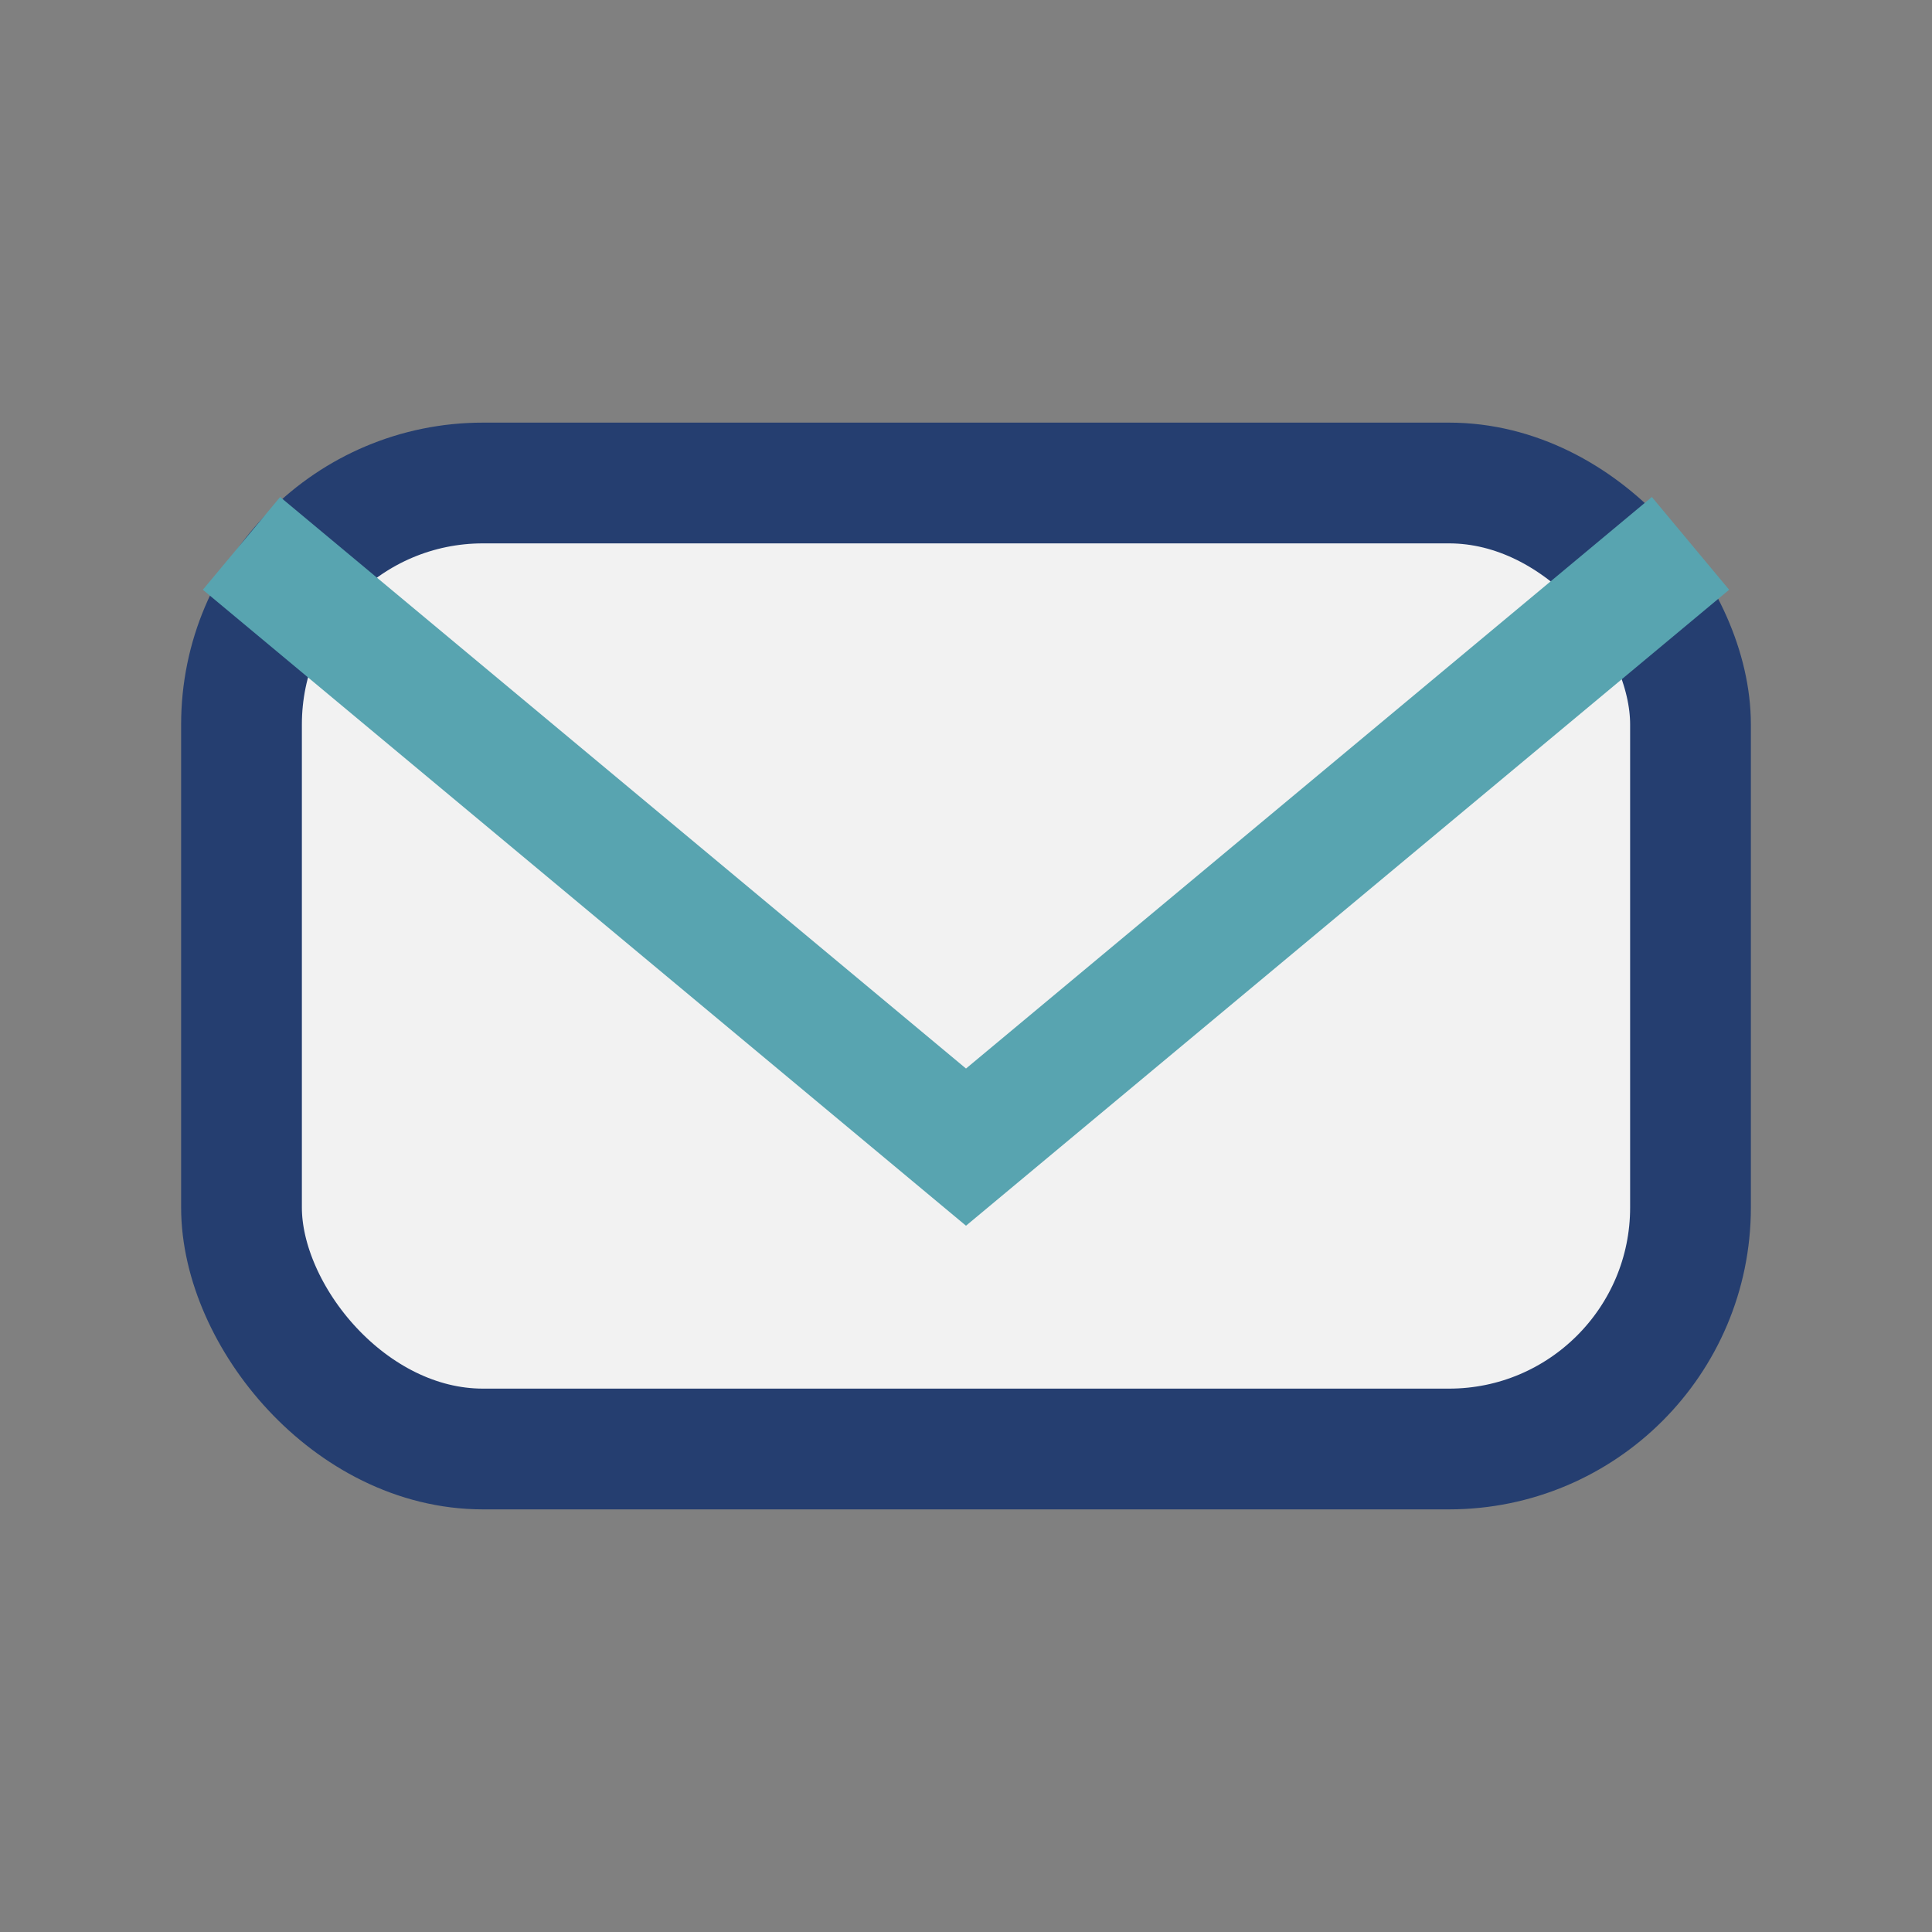
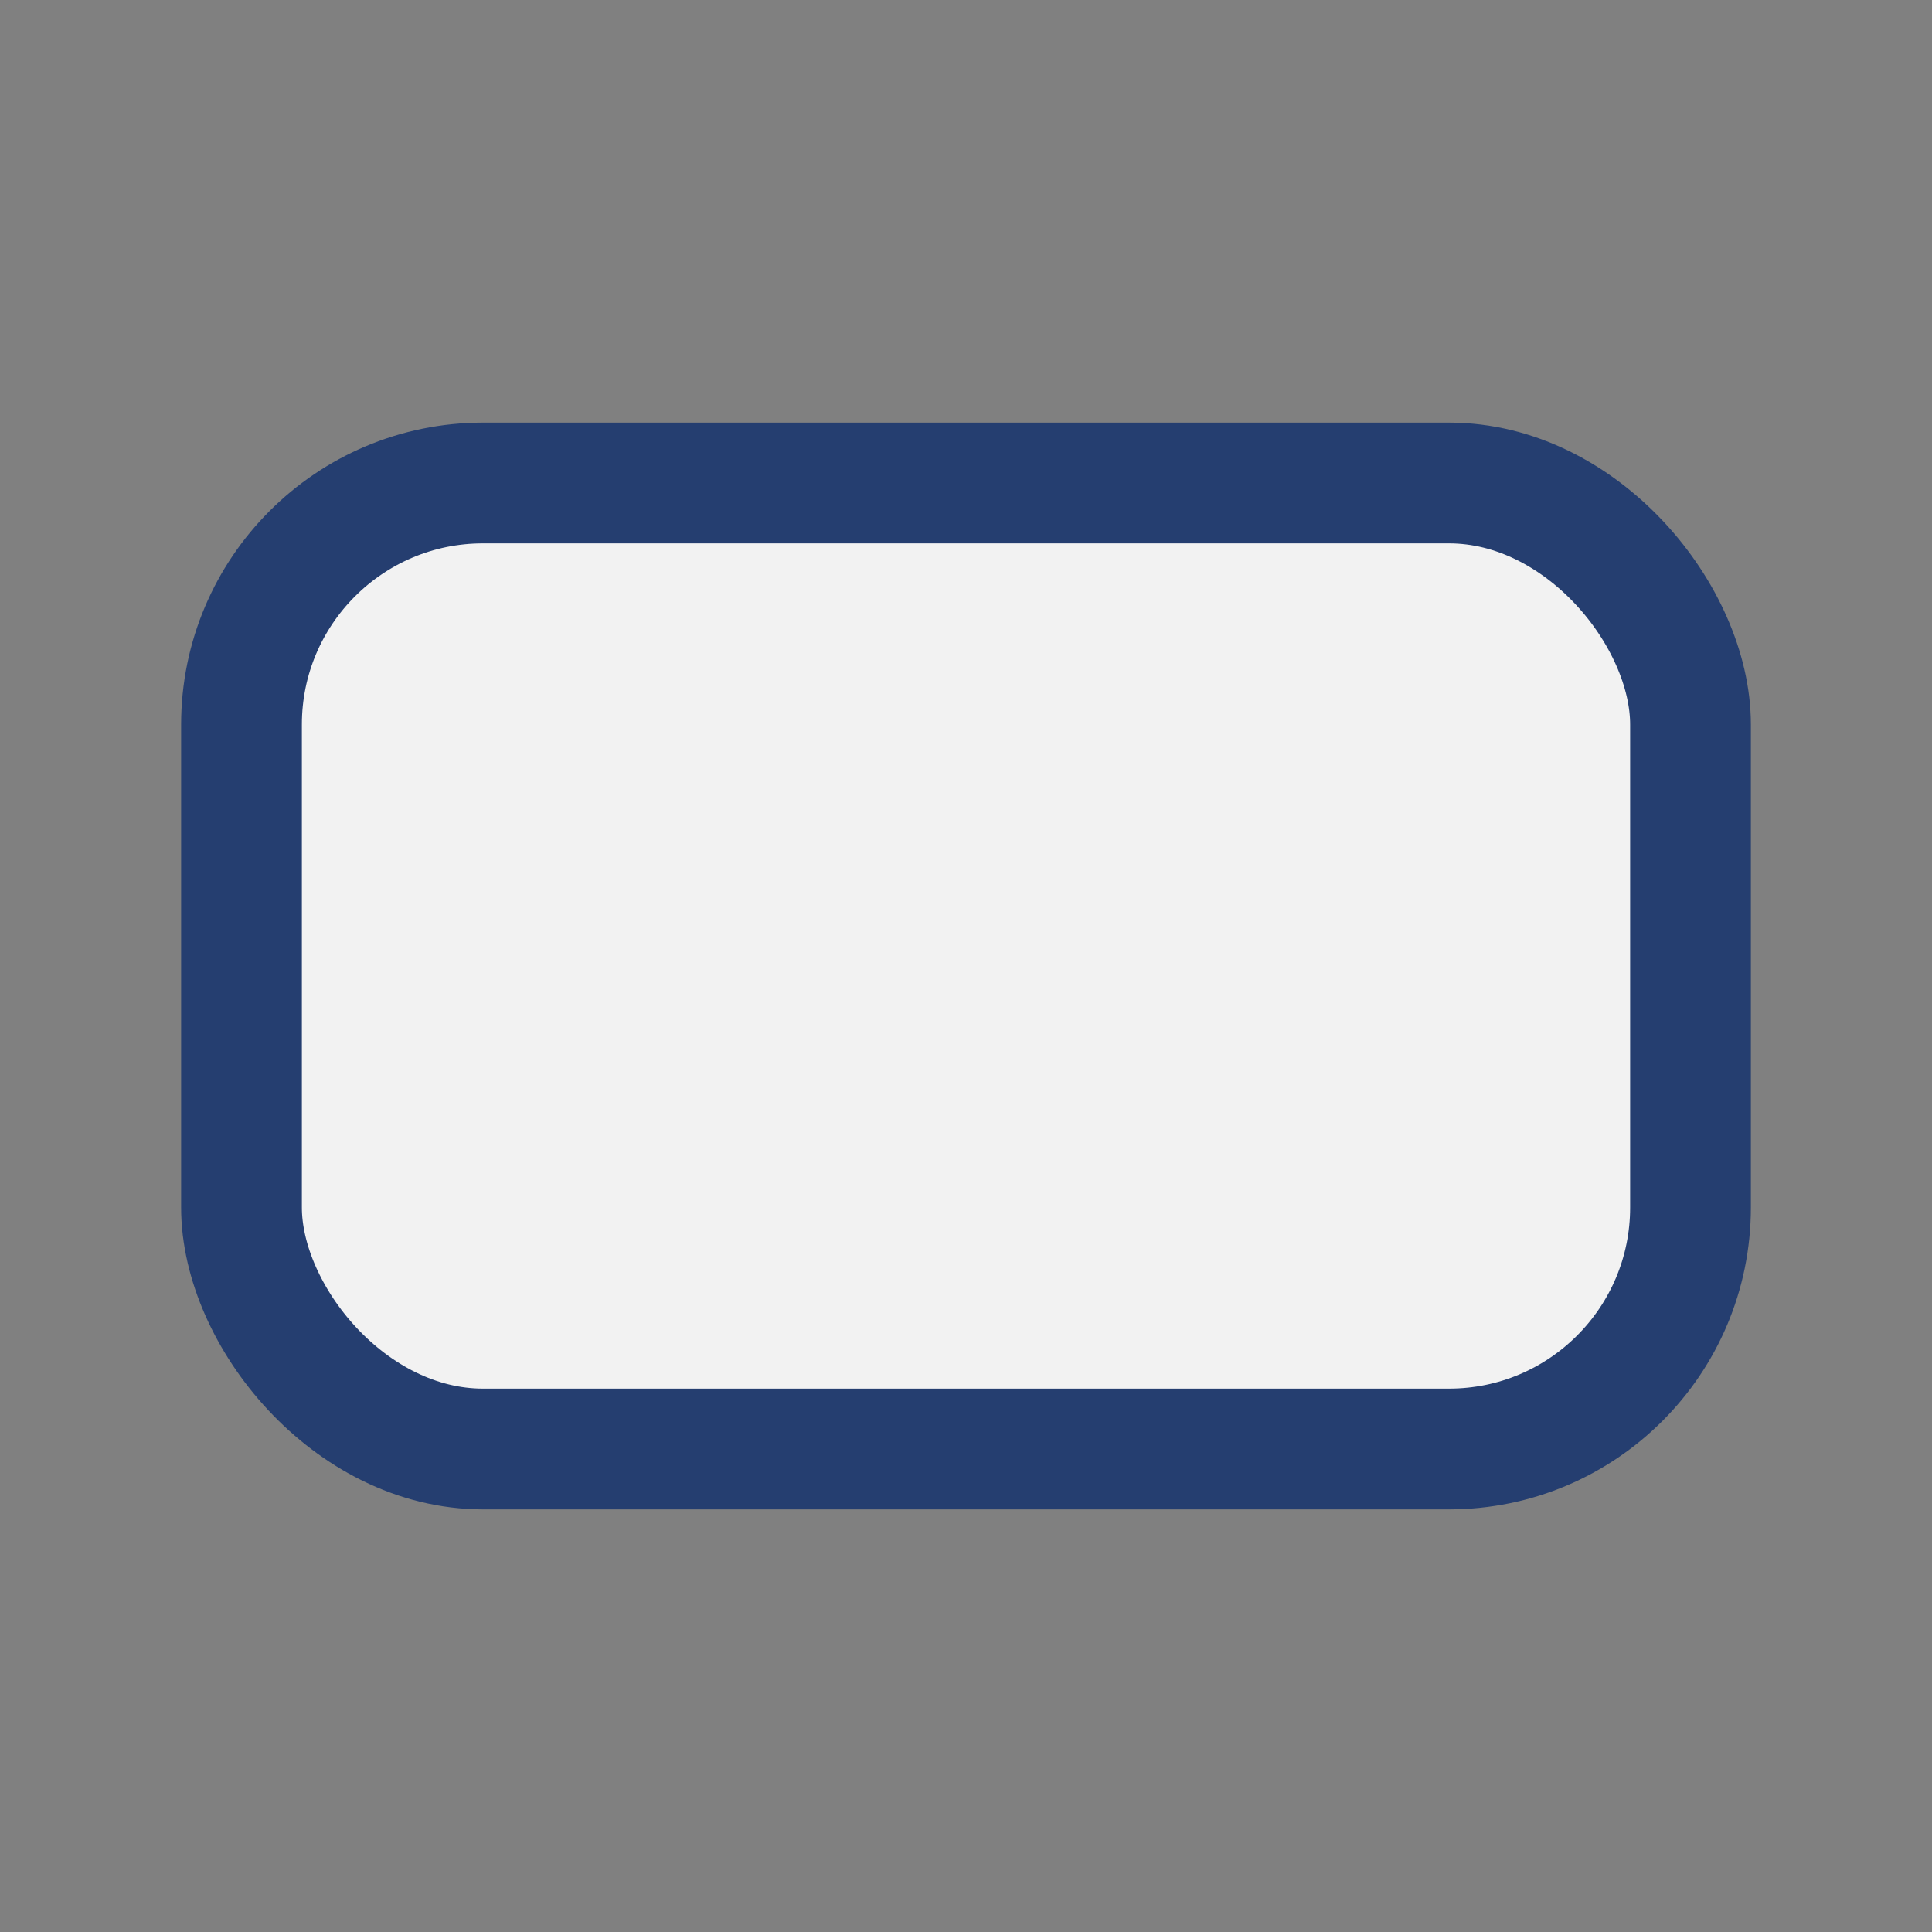
<svg xmlns="http://www.w3.org/2000/svg" width="32" height="32" viewBox="0 0 32 32">
  <rect x="0" y="0" width="32" height="32" fill="#808080" stroke="none" />
  <rect x="4" y="8" width="24" height="16" rx="4" fill="#F2F2F2" stroke="#253E70" stroke-width="2" />
-   <polyline points="4,9 16,19 28,9" fill="none" stroke="#58A4B0" stroke-width="2" />
</svg>